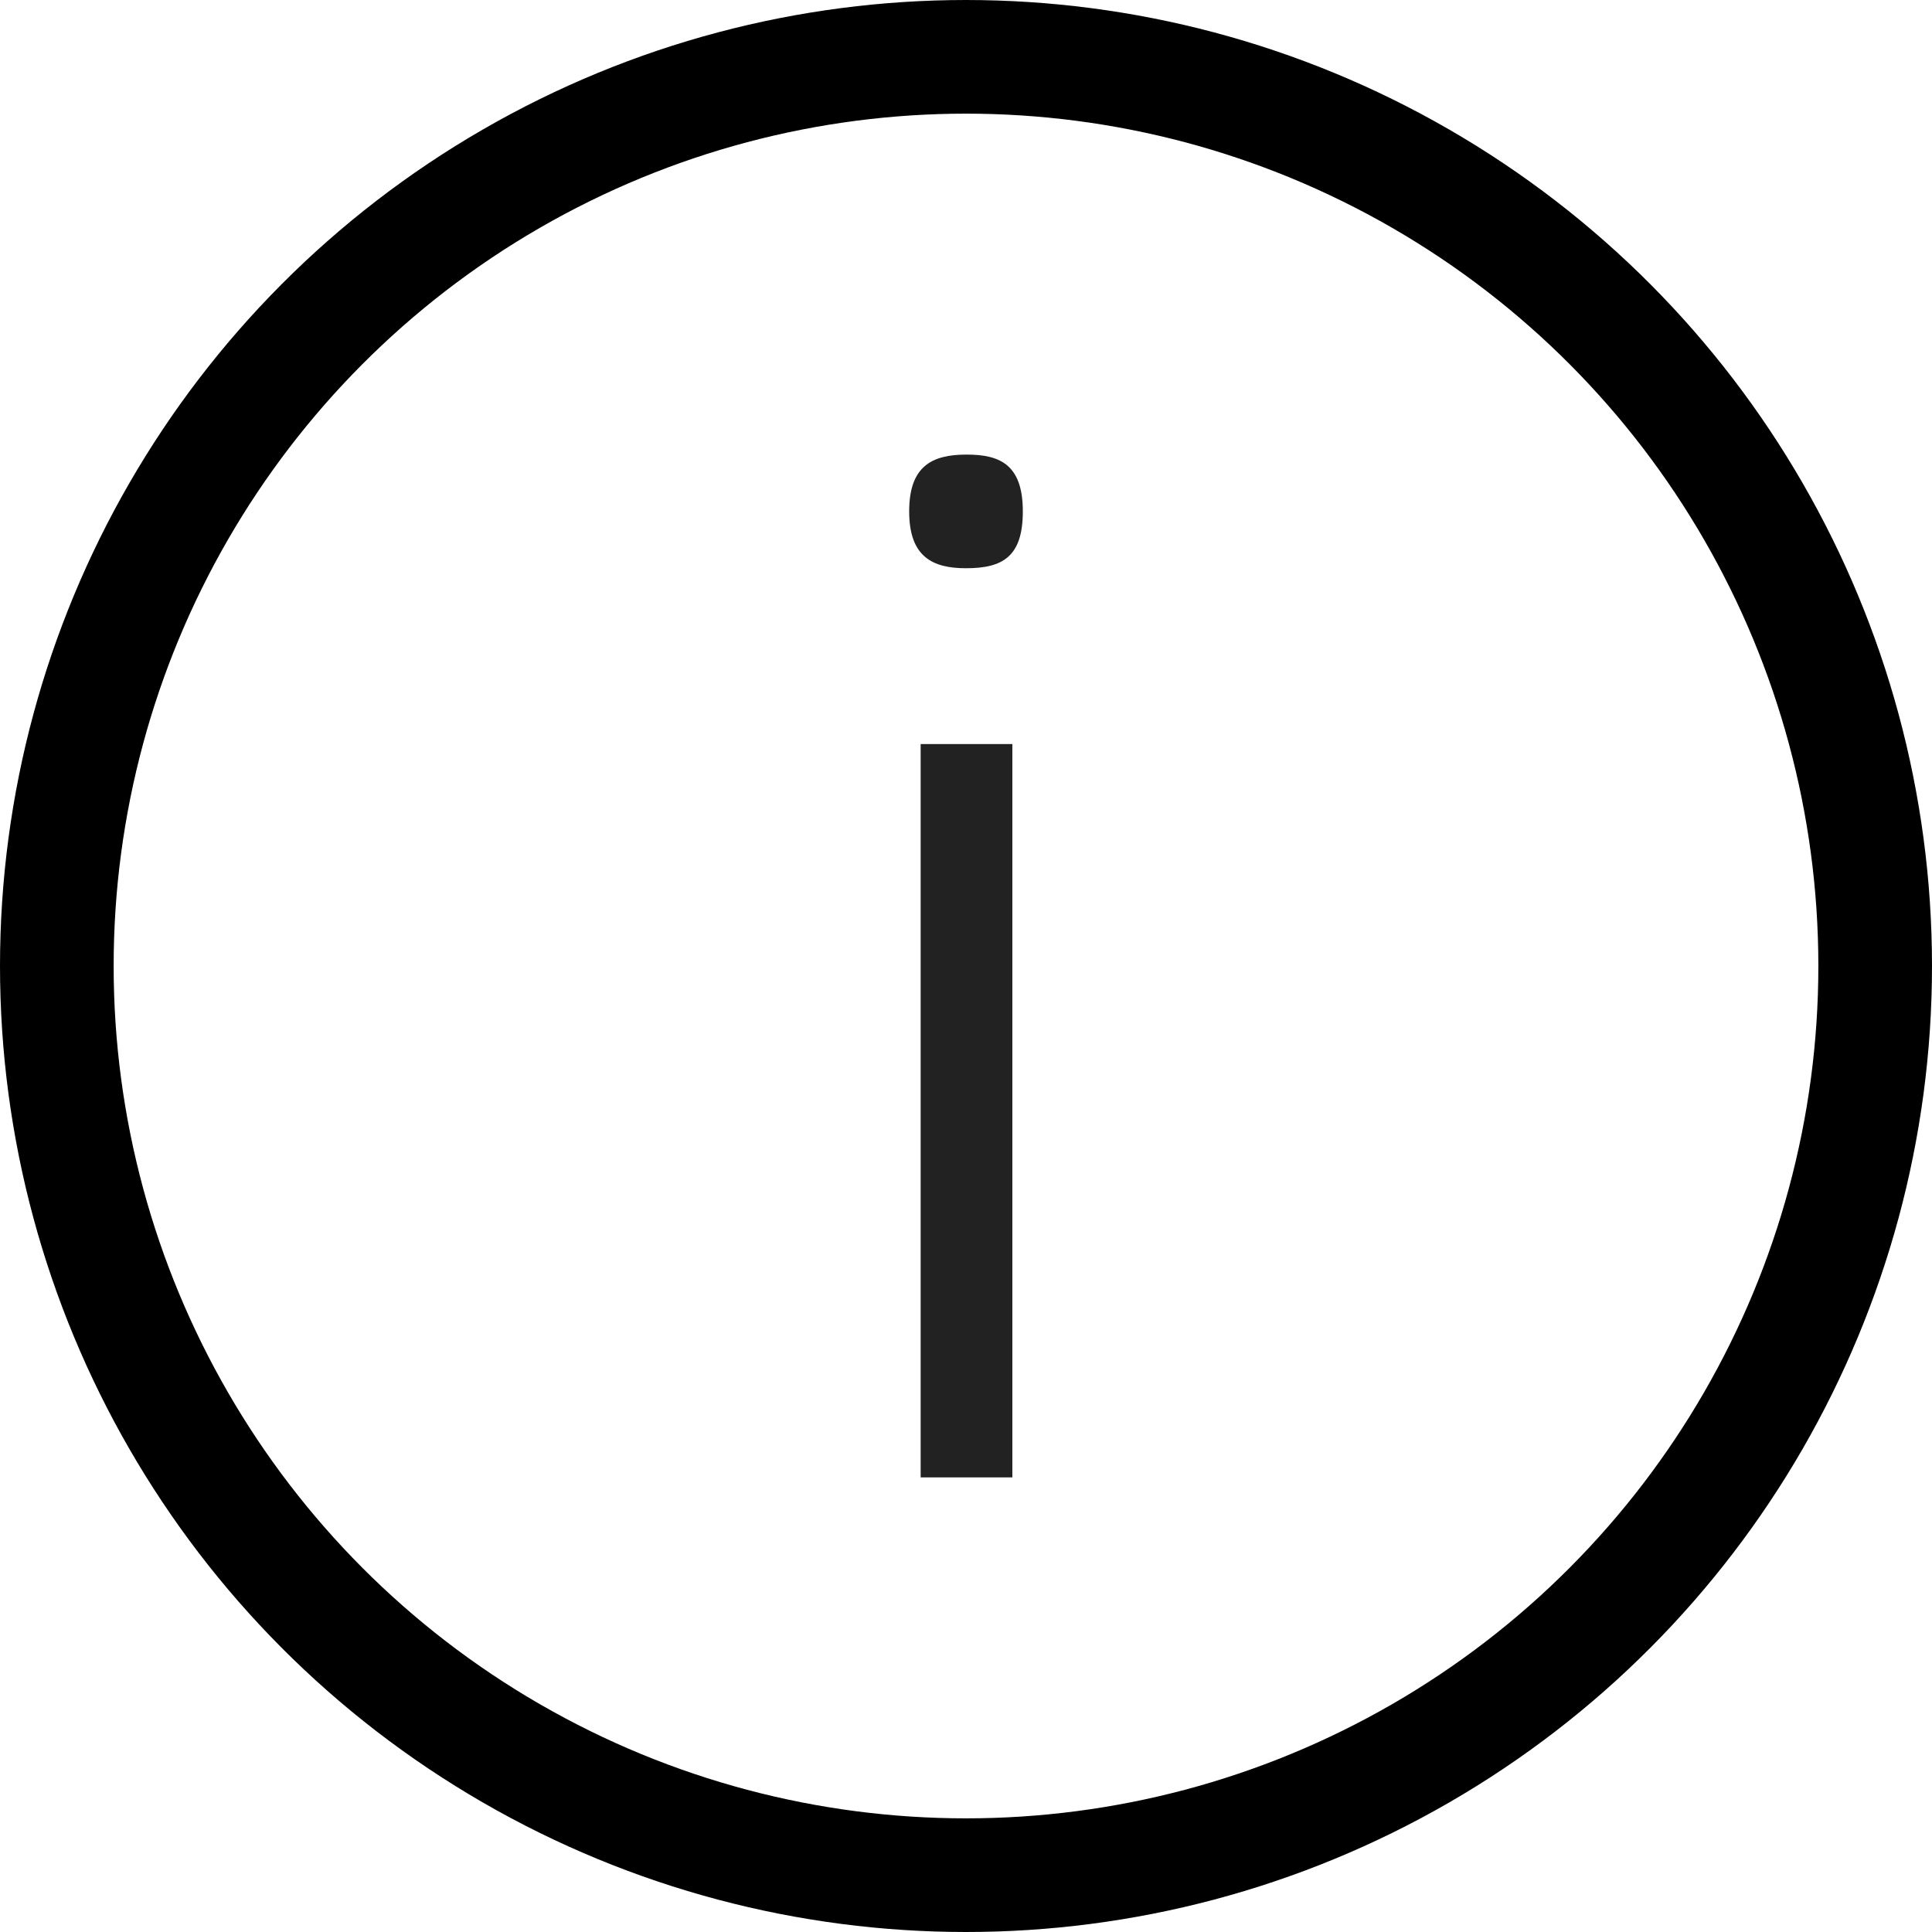
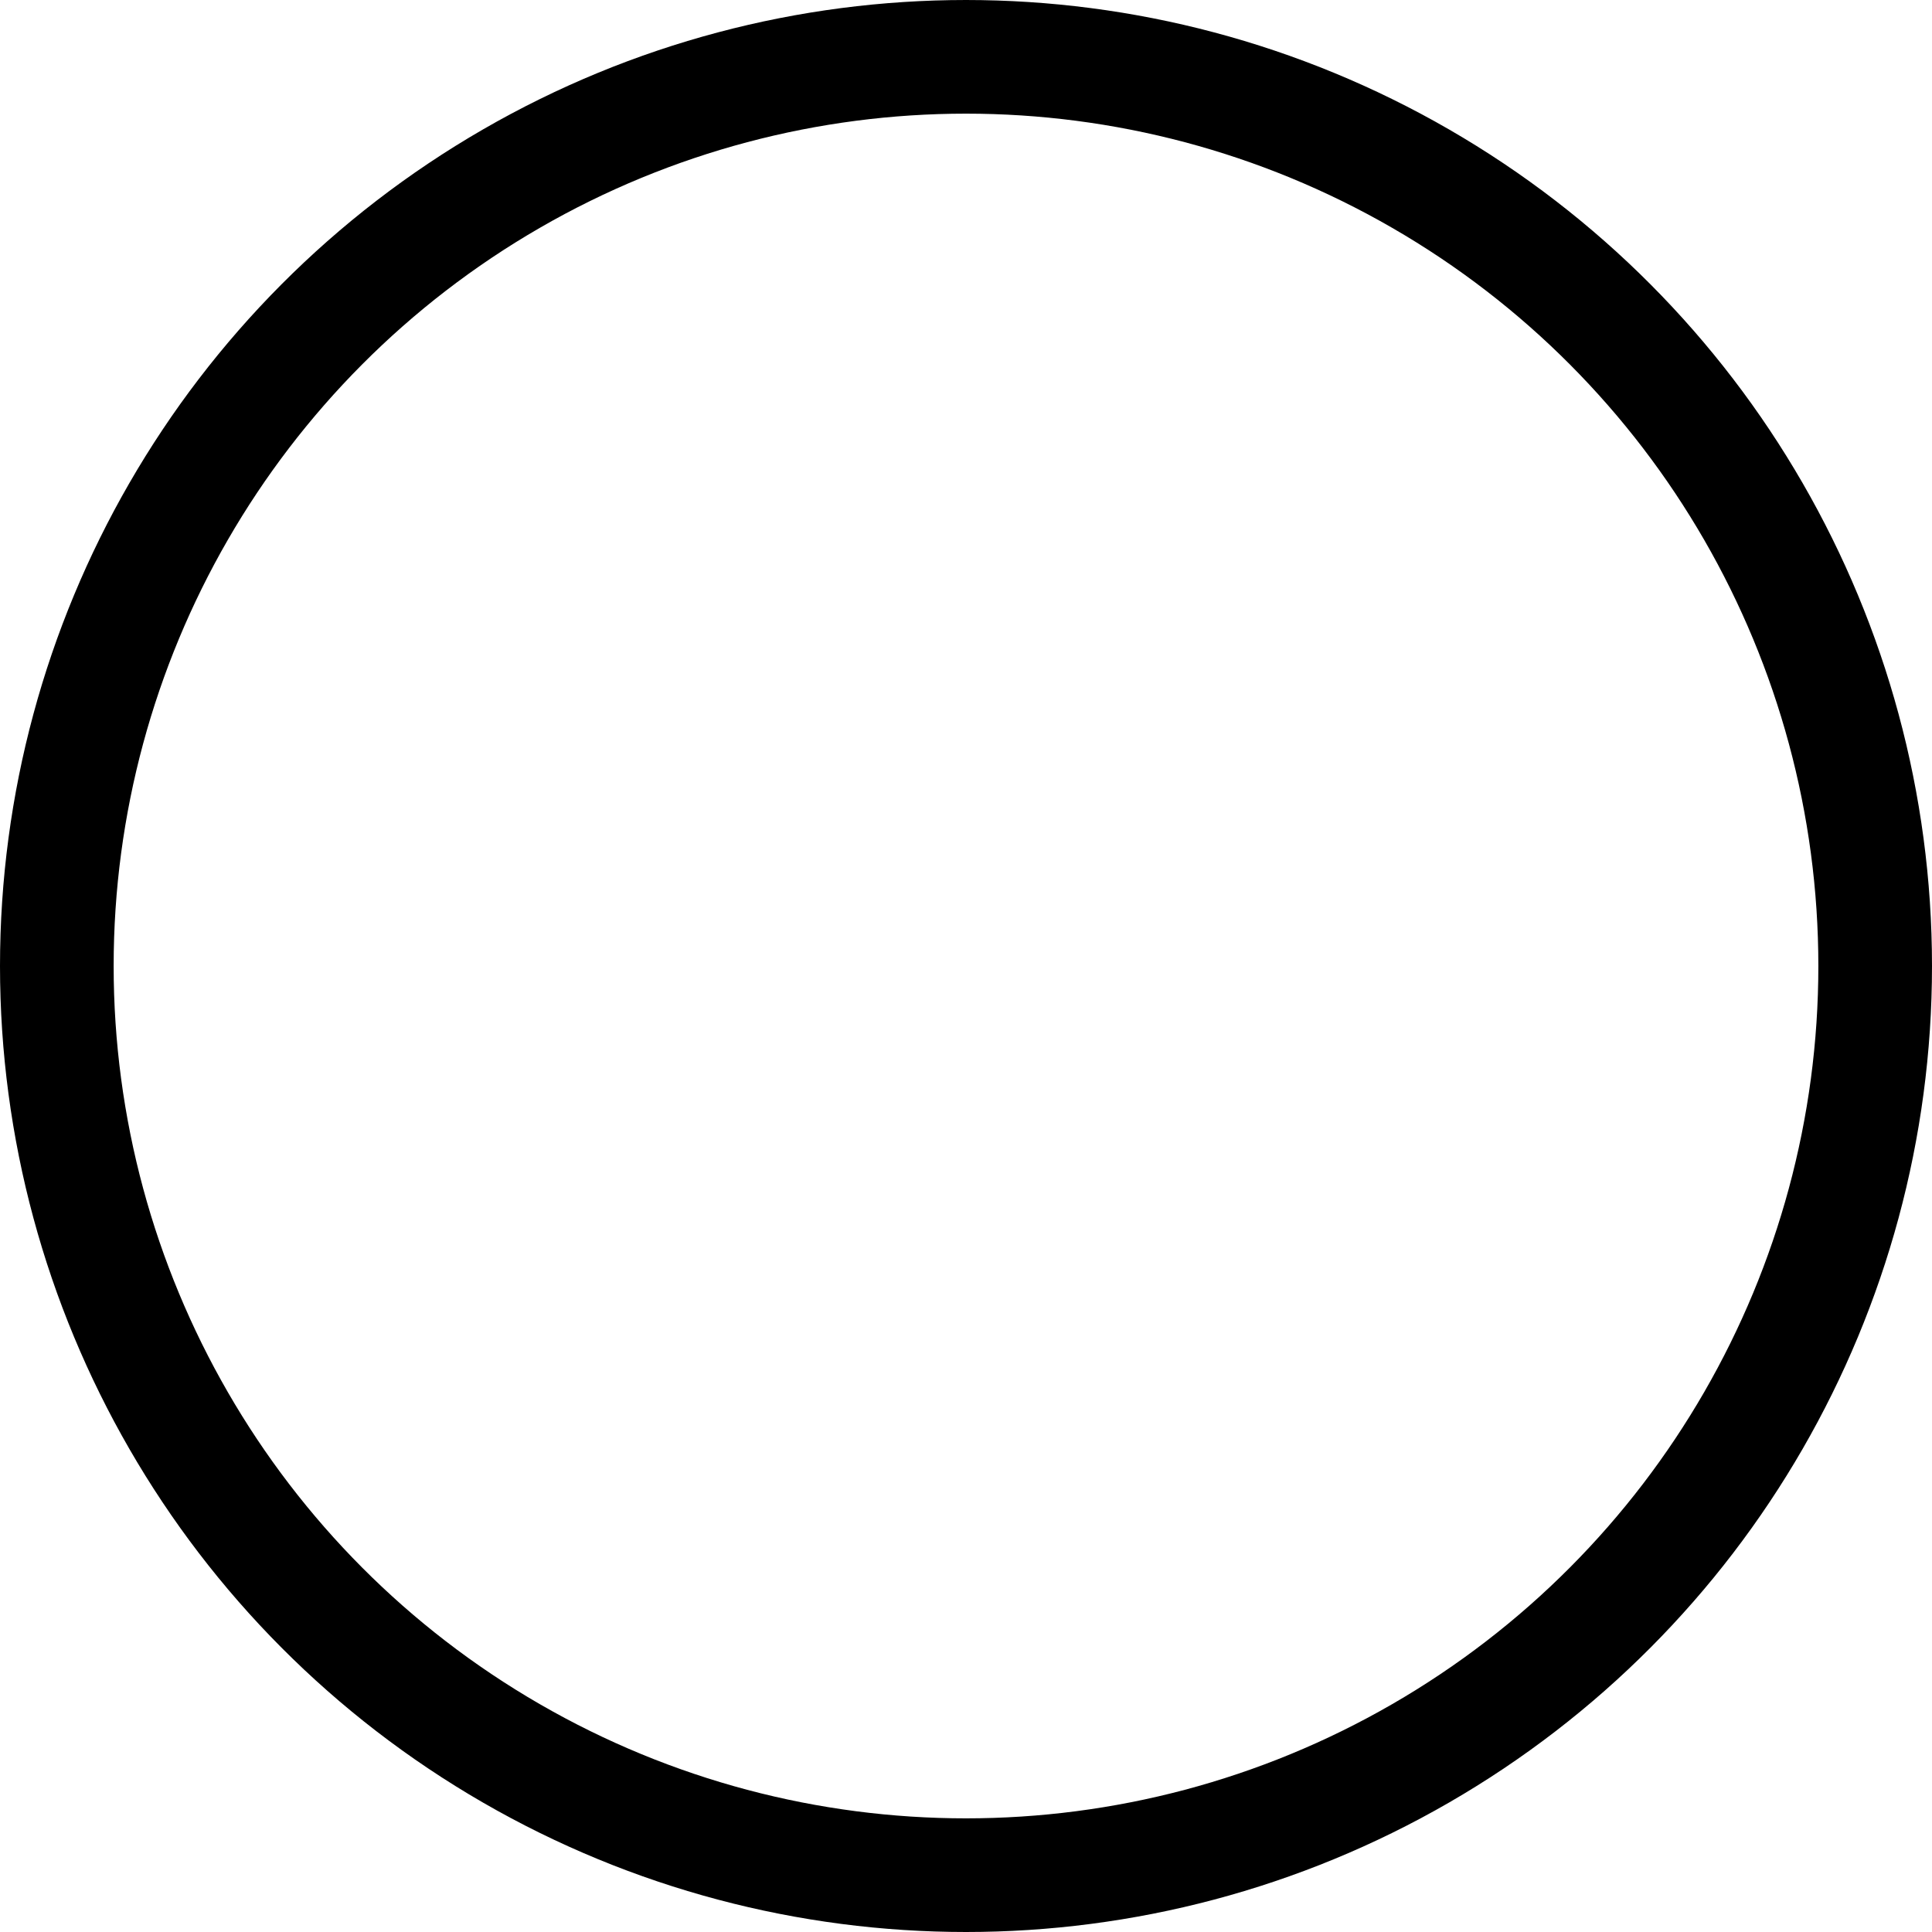
<svg xmlns="http://www.w3.org/2000/svg" width="17" height="17" viewBox="0 0 17 17" fill="none">
-   <path d="M8.908 13H8.101V6.547H8.908V13ZM8.505 4C8.798 4 9 4.087 9 4.5C9 4.9 8.821 5 8.5 5C8.206 5 8 4.9 8 4.5C8 4.1 8.202 4 8.505 4Z" fill="#222222" />
  <circle cx="8.5" cy="8.5" r="8" stroke="black" />
</svg>